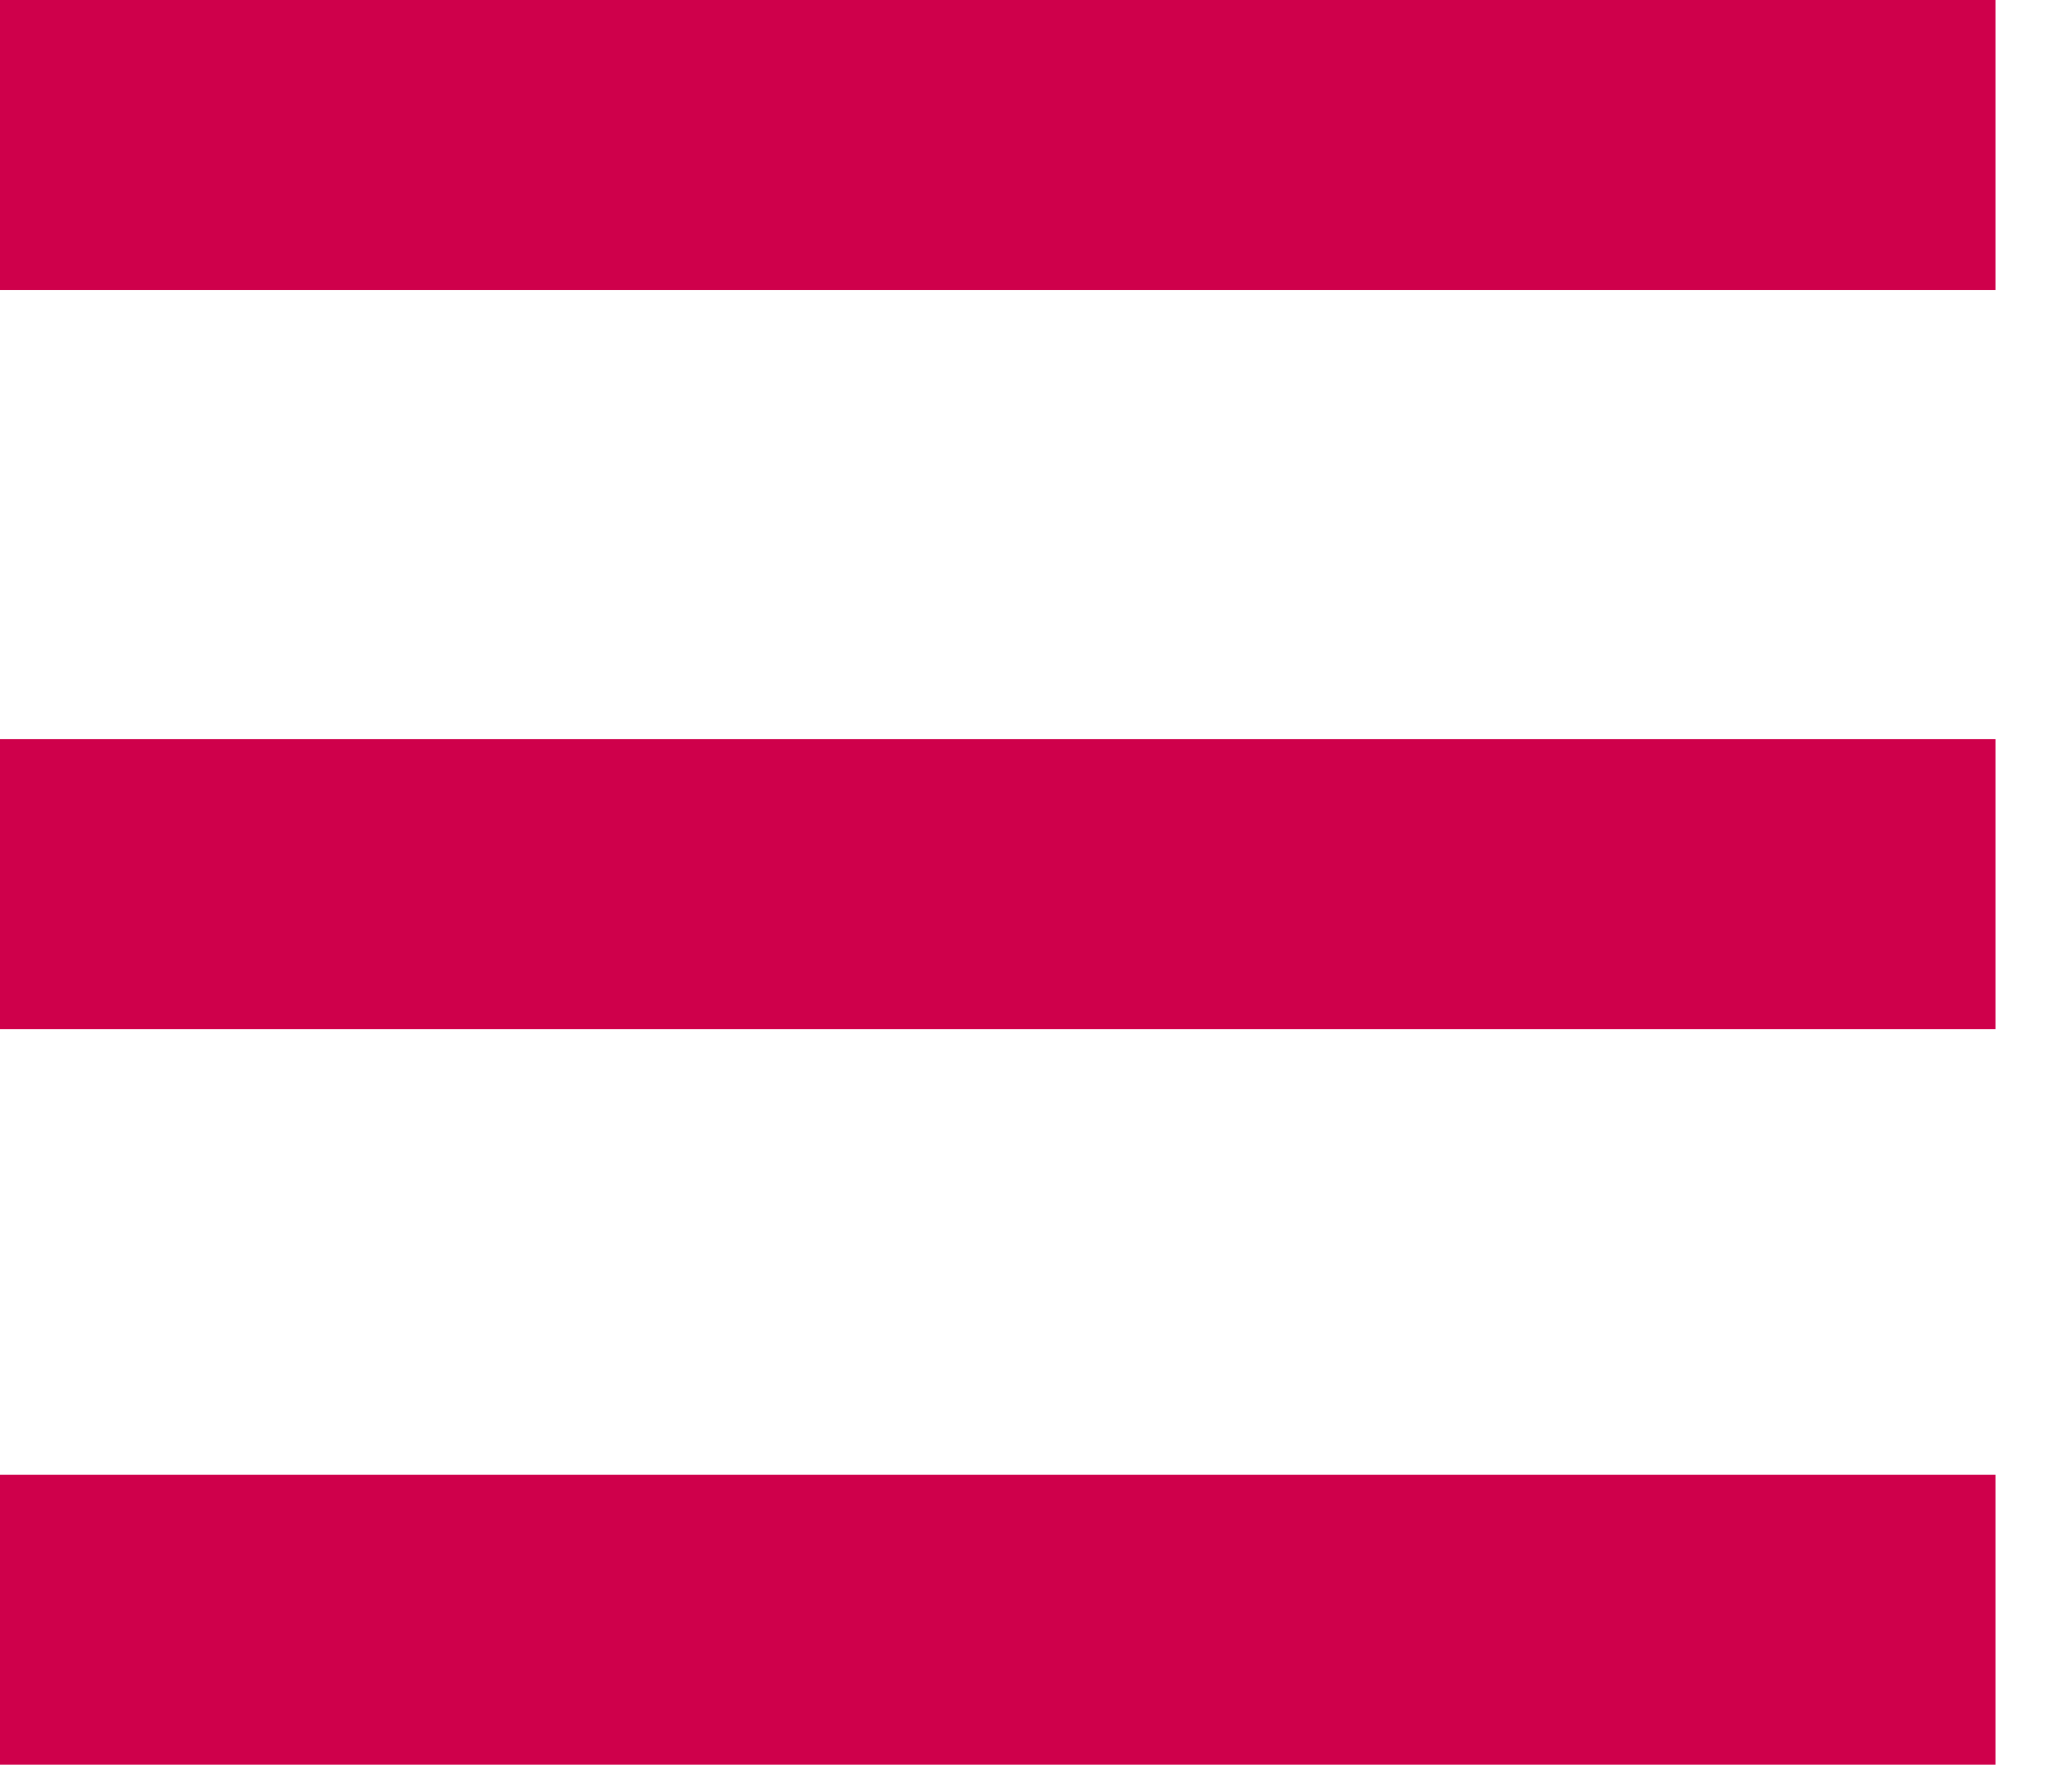
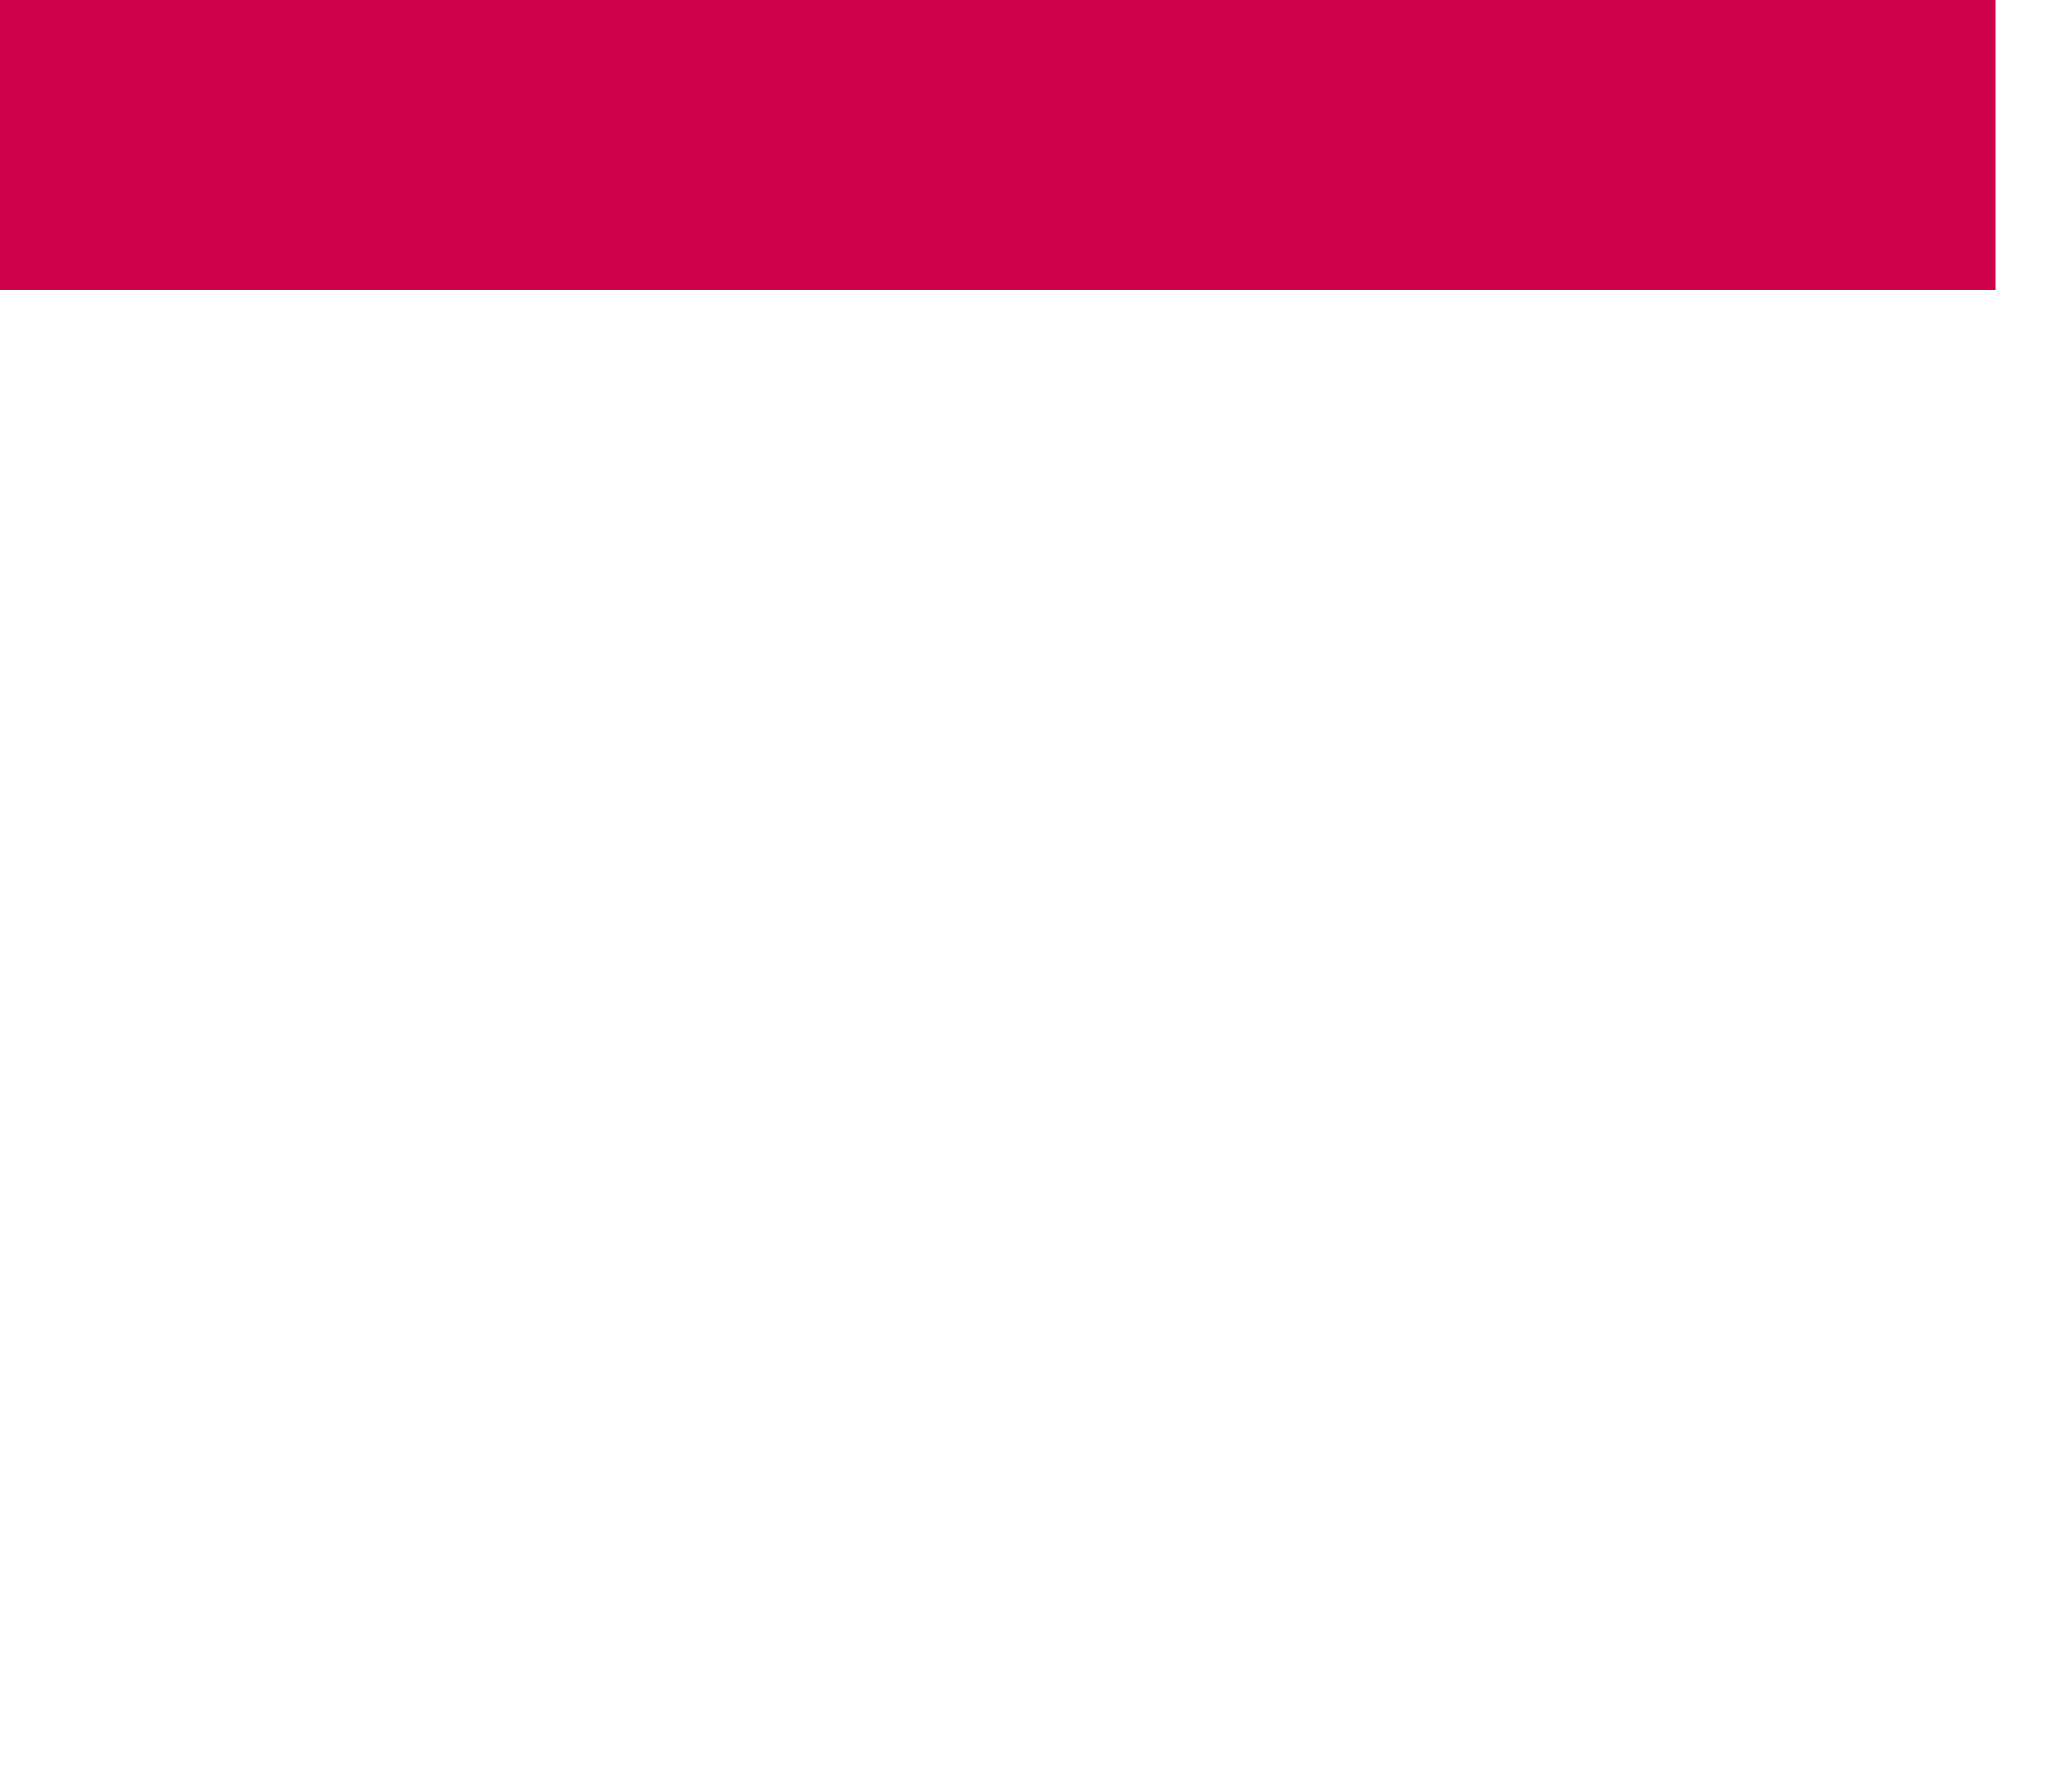
<svg xmlns="http://www.w3.org/2000/svg" width="27" height="23" viewBox="0 0 27 23" fill="none">
-   <path d="M26.003 0H0V3.78H26.003V0Z" fill="#CF004B" />
-   <path d="M26.003 19.221H0V23H26.003V19.221Z" fill="#CF004B" />
-   <path d="M26.003 9.633H0V13.413H26.003V9.633Z" fill="#CF004B" />
+   <path d="M26.003 0H0V3.78H26.003V0" fill="#CF004B" />
</svg>